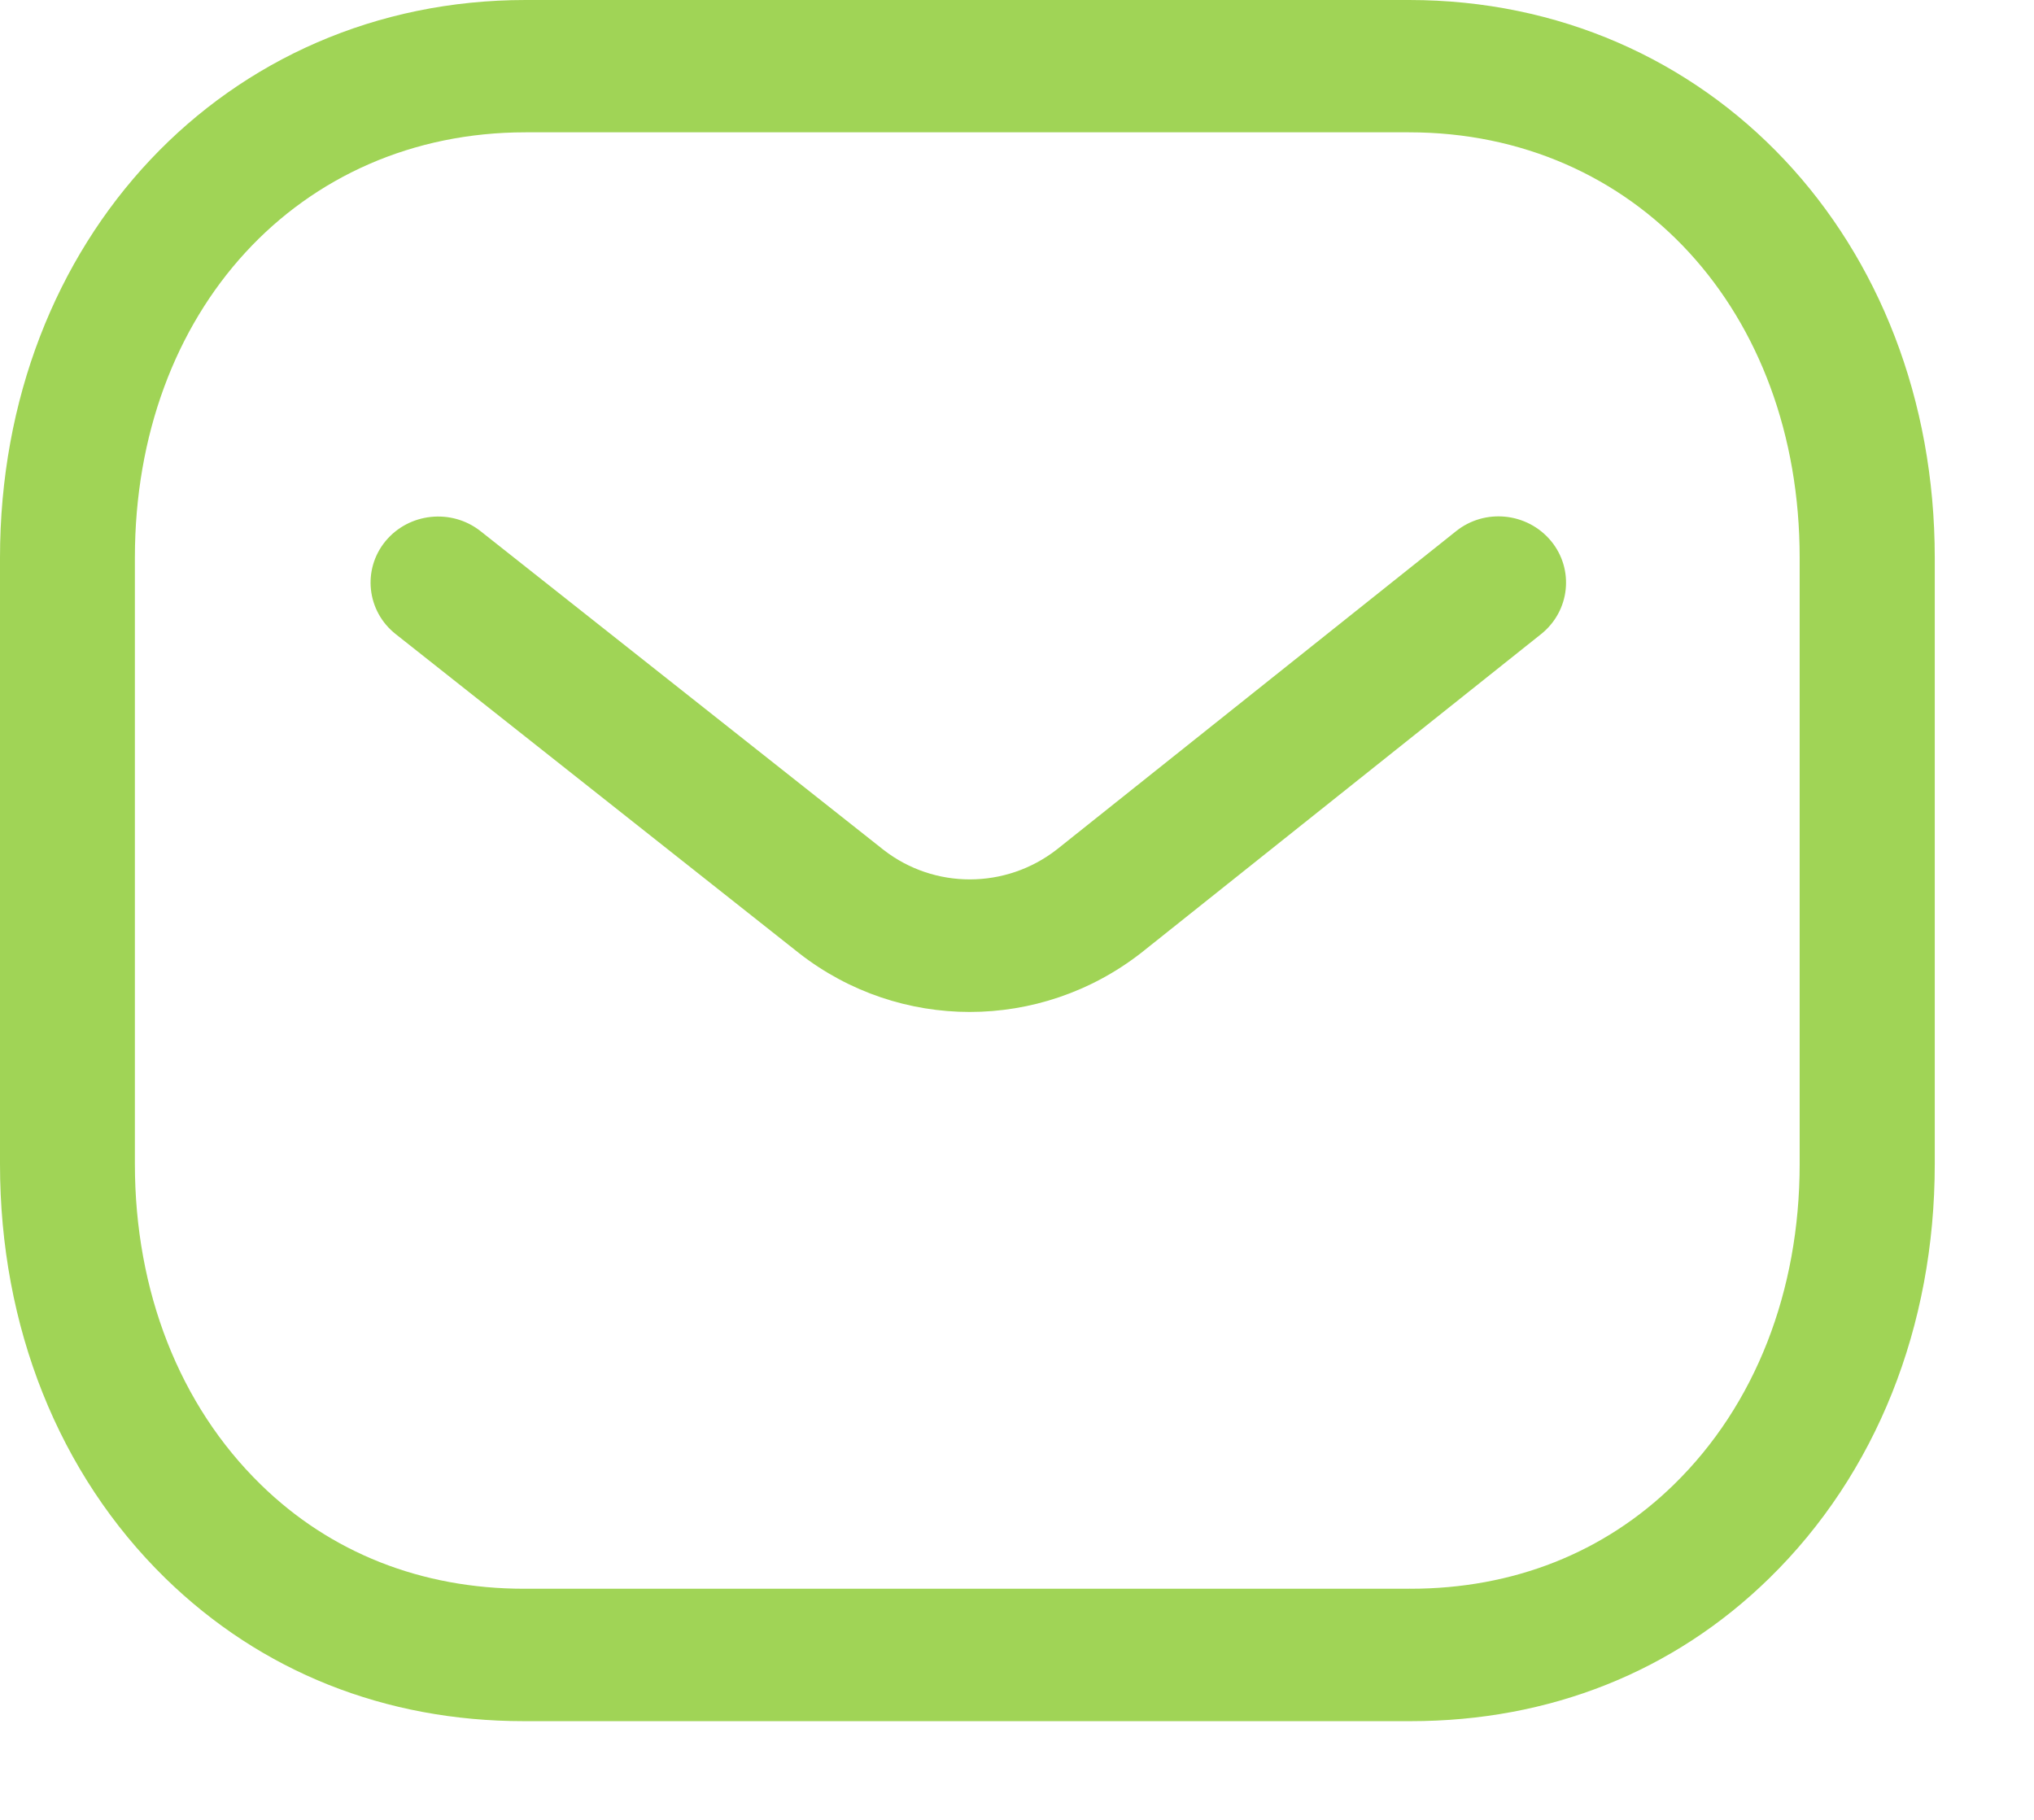
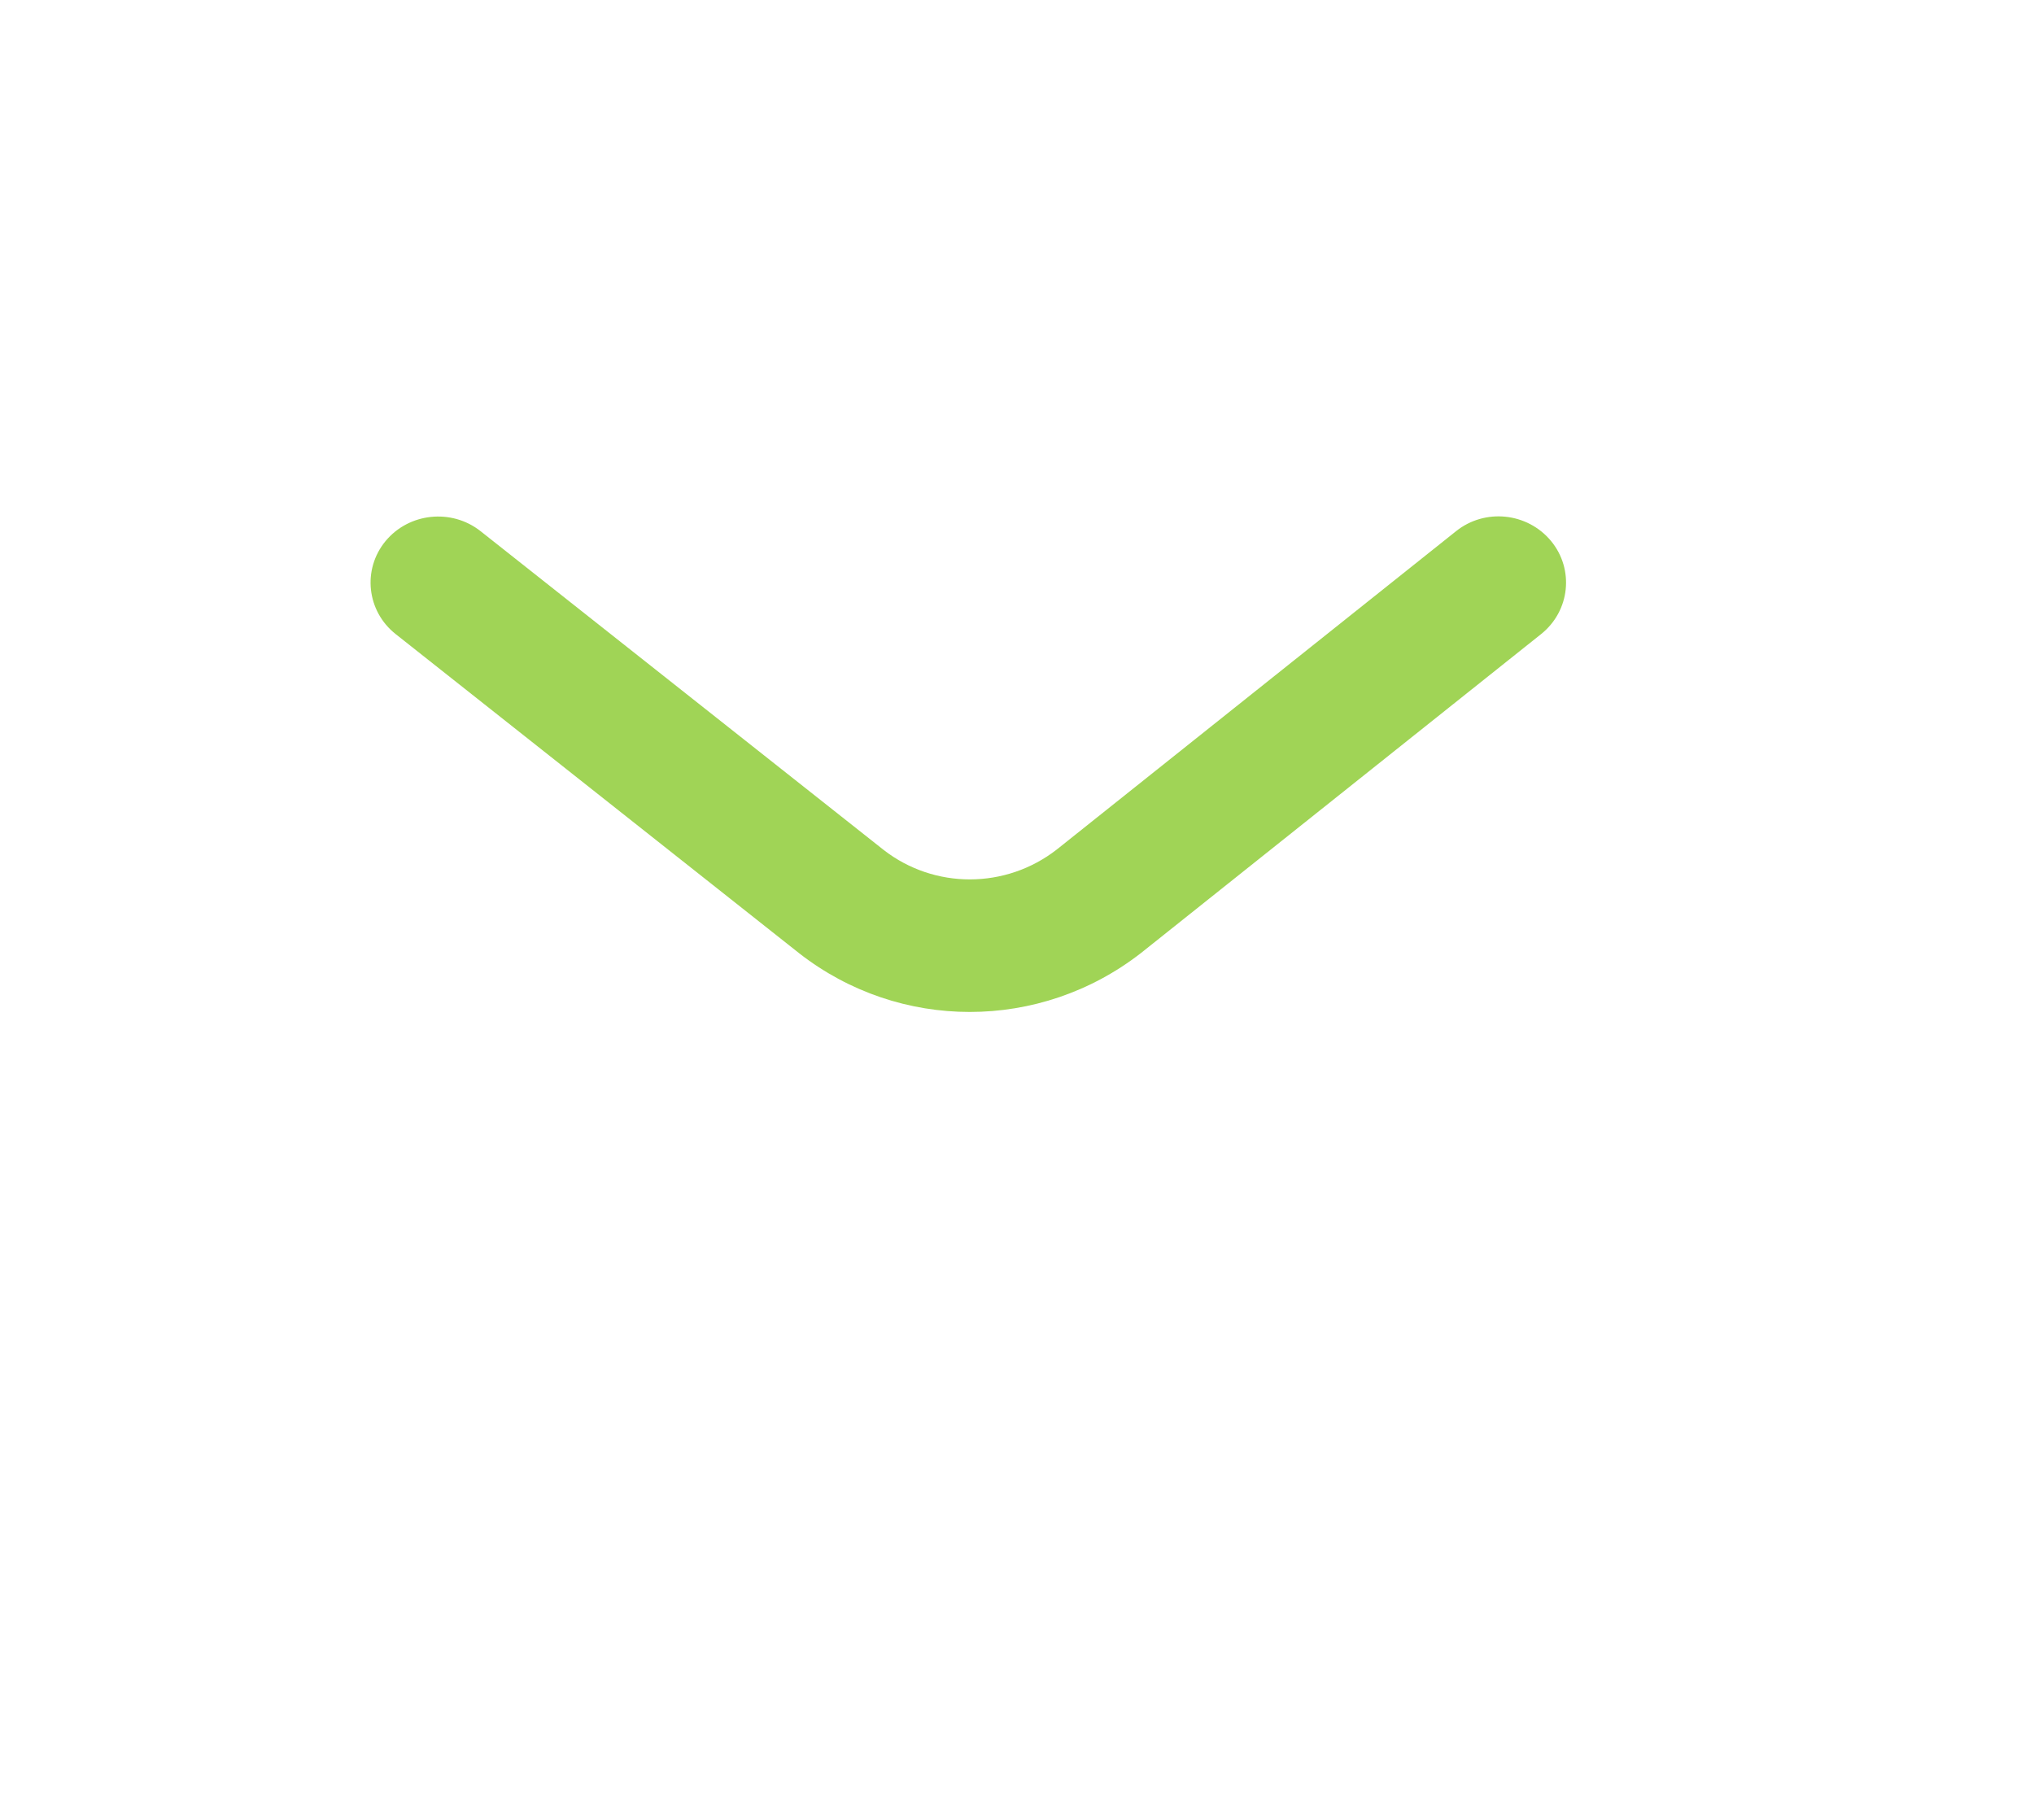
<svg xmlns="http://www.w3.org/2000/svg" width="19" height="17" viewBox="0 0 19 17" fill="none">
-   <path fill-rule="evenodd" clip-rule="evenodd" d="M4.908 14.841H13.162C13.164 14.839 13.171 14.841 13.175 14.841C14.135 14.841 14.985 14.505 15.638 13.866C16.395 13.126 16.811 12.063 16.811 10.873V5.21C16.811 2.907 15.276 1.236 13.162 1.236H4.909C2.795 1.236 1.26 2.907 1.26 5.21V10.873C1.26 12.063 1.677 13.126 2.434 13.866C3.086 14.505 3.938 14.841 4.896 14.841H4.908ZM4.894 16.078C3.597 16.078 2.439 15.616 1.544 14.742C0.548 13.768 0 12.394 0 10.874V5.211C0 2.24 2.111 0 4.91 0H13.163C15.962 0 18.073 2.24 18.073 5.211V10.874C18.073 12.394 17.524 13.768 16.528 14.742C15.635 15.616 14.476 16.078 13.176 16.078H13.163H4.91H4.894Z" fill="#A0D456" />
  <path fill-rule="evenodd" clip-rule="evenodd" d="M9.059 9.453C8.497 9.453 7.936 9.271 7.467 8.906L3.697 5.924C3.425 5.71 3.383 5.32 3.601 5.055C3.82 4.79 4.217 4.748 4.488 4.961L8.255 7.94C8.728 8.307 9.394 8.307 9.871 7.936L13.6 4.963C13.87 4.746 14.267 4.787 14.488 5.053C14.707 5.318 14.666 5.707 14.396 5.923L10.66 8.901C10.188 9.269 9.623 9.453 9.059 9.453Z" fill="#A0D456" />
</svg>